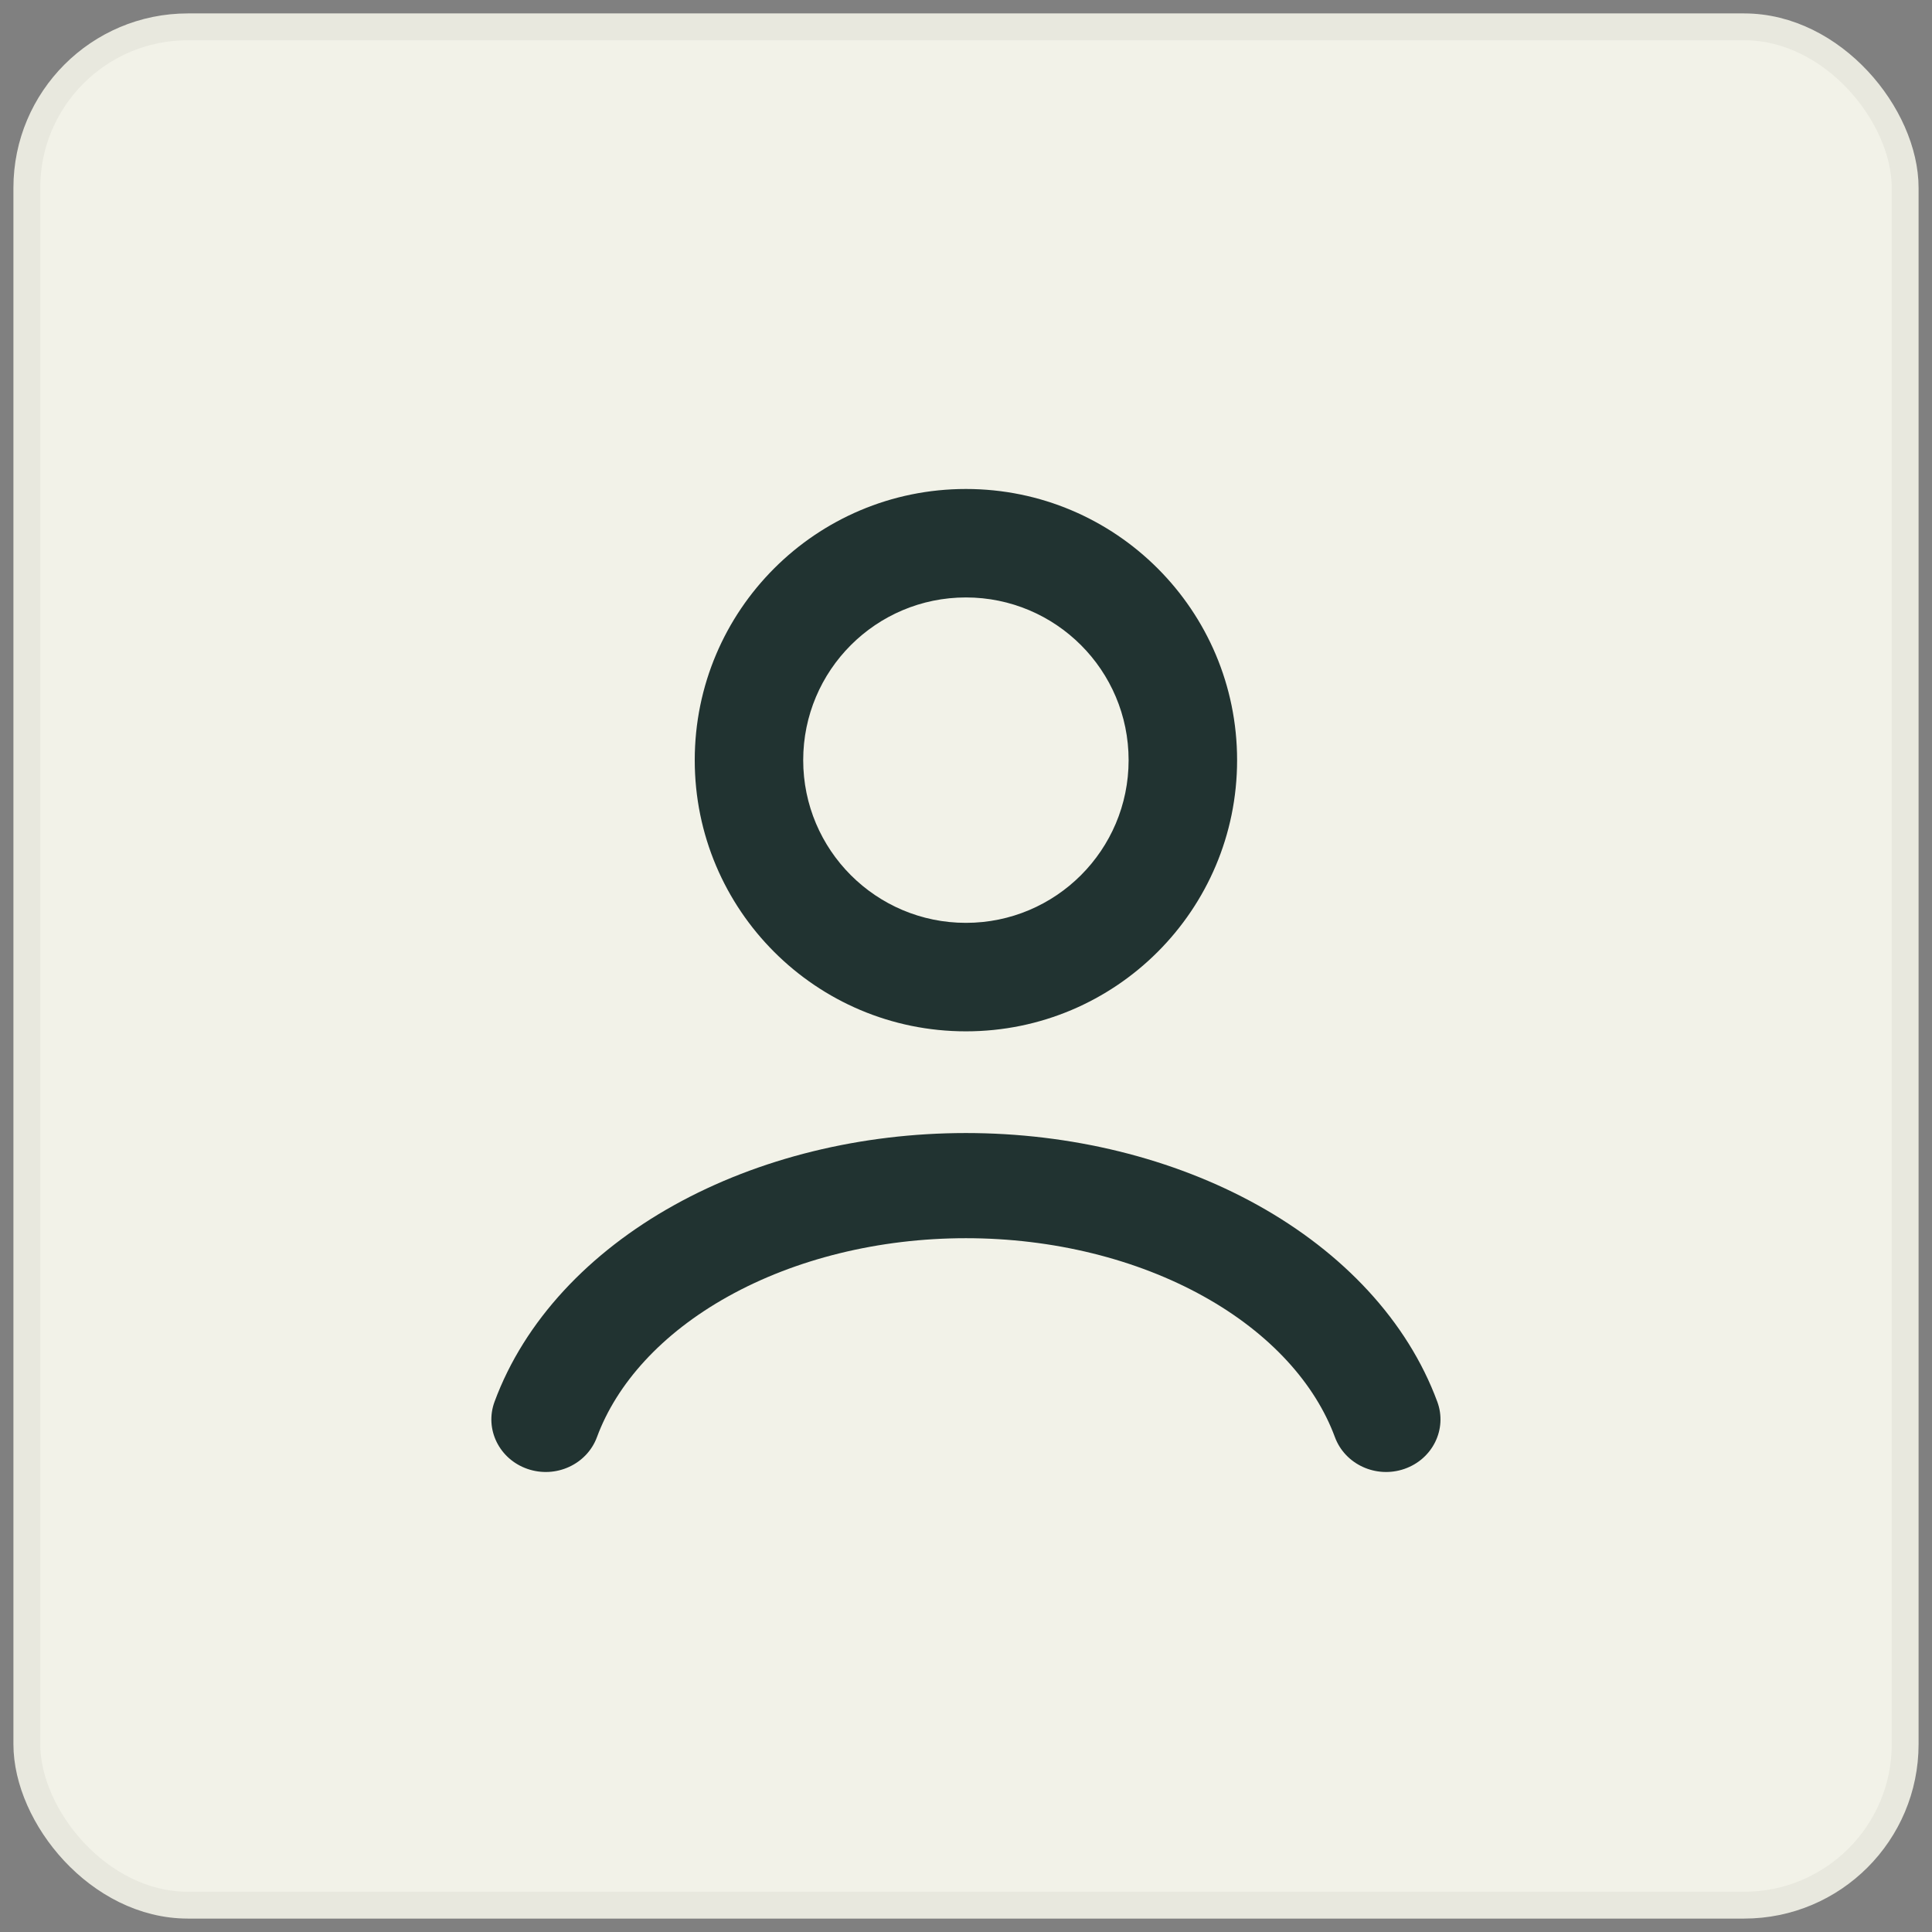
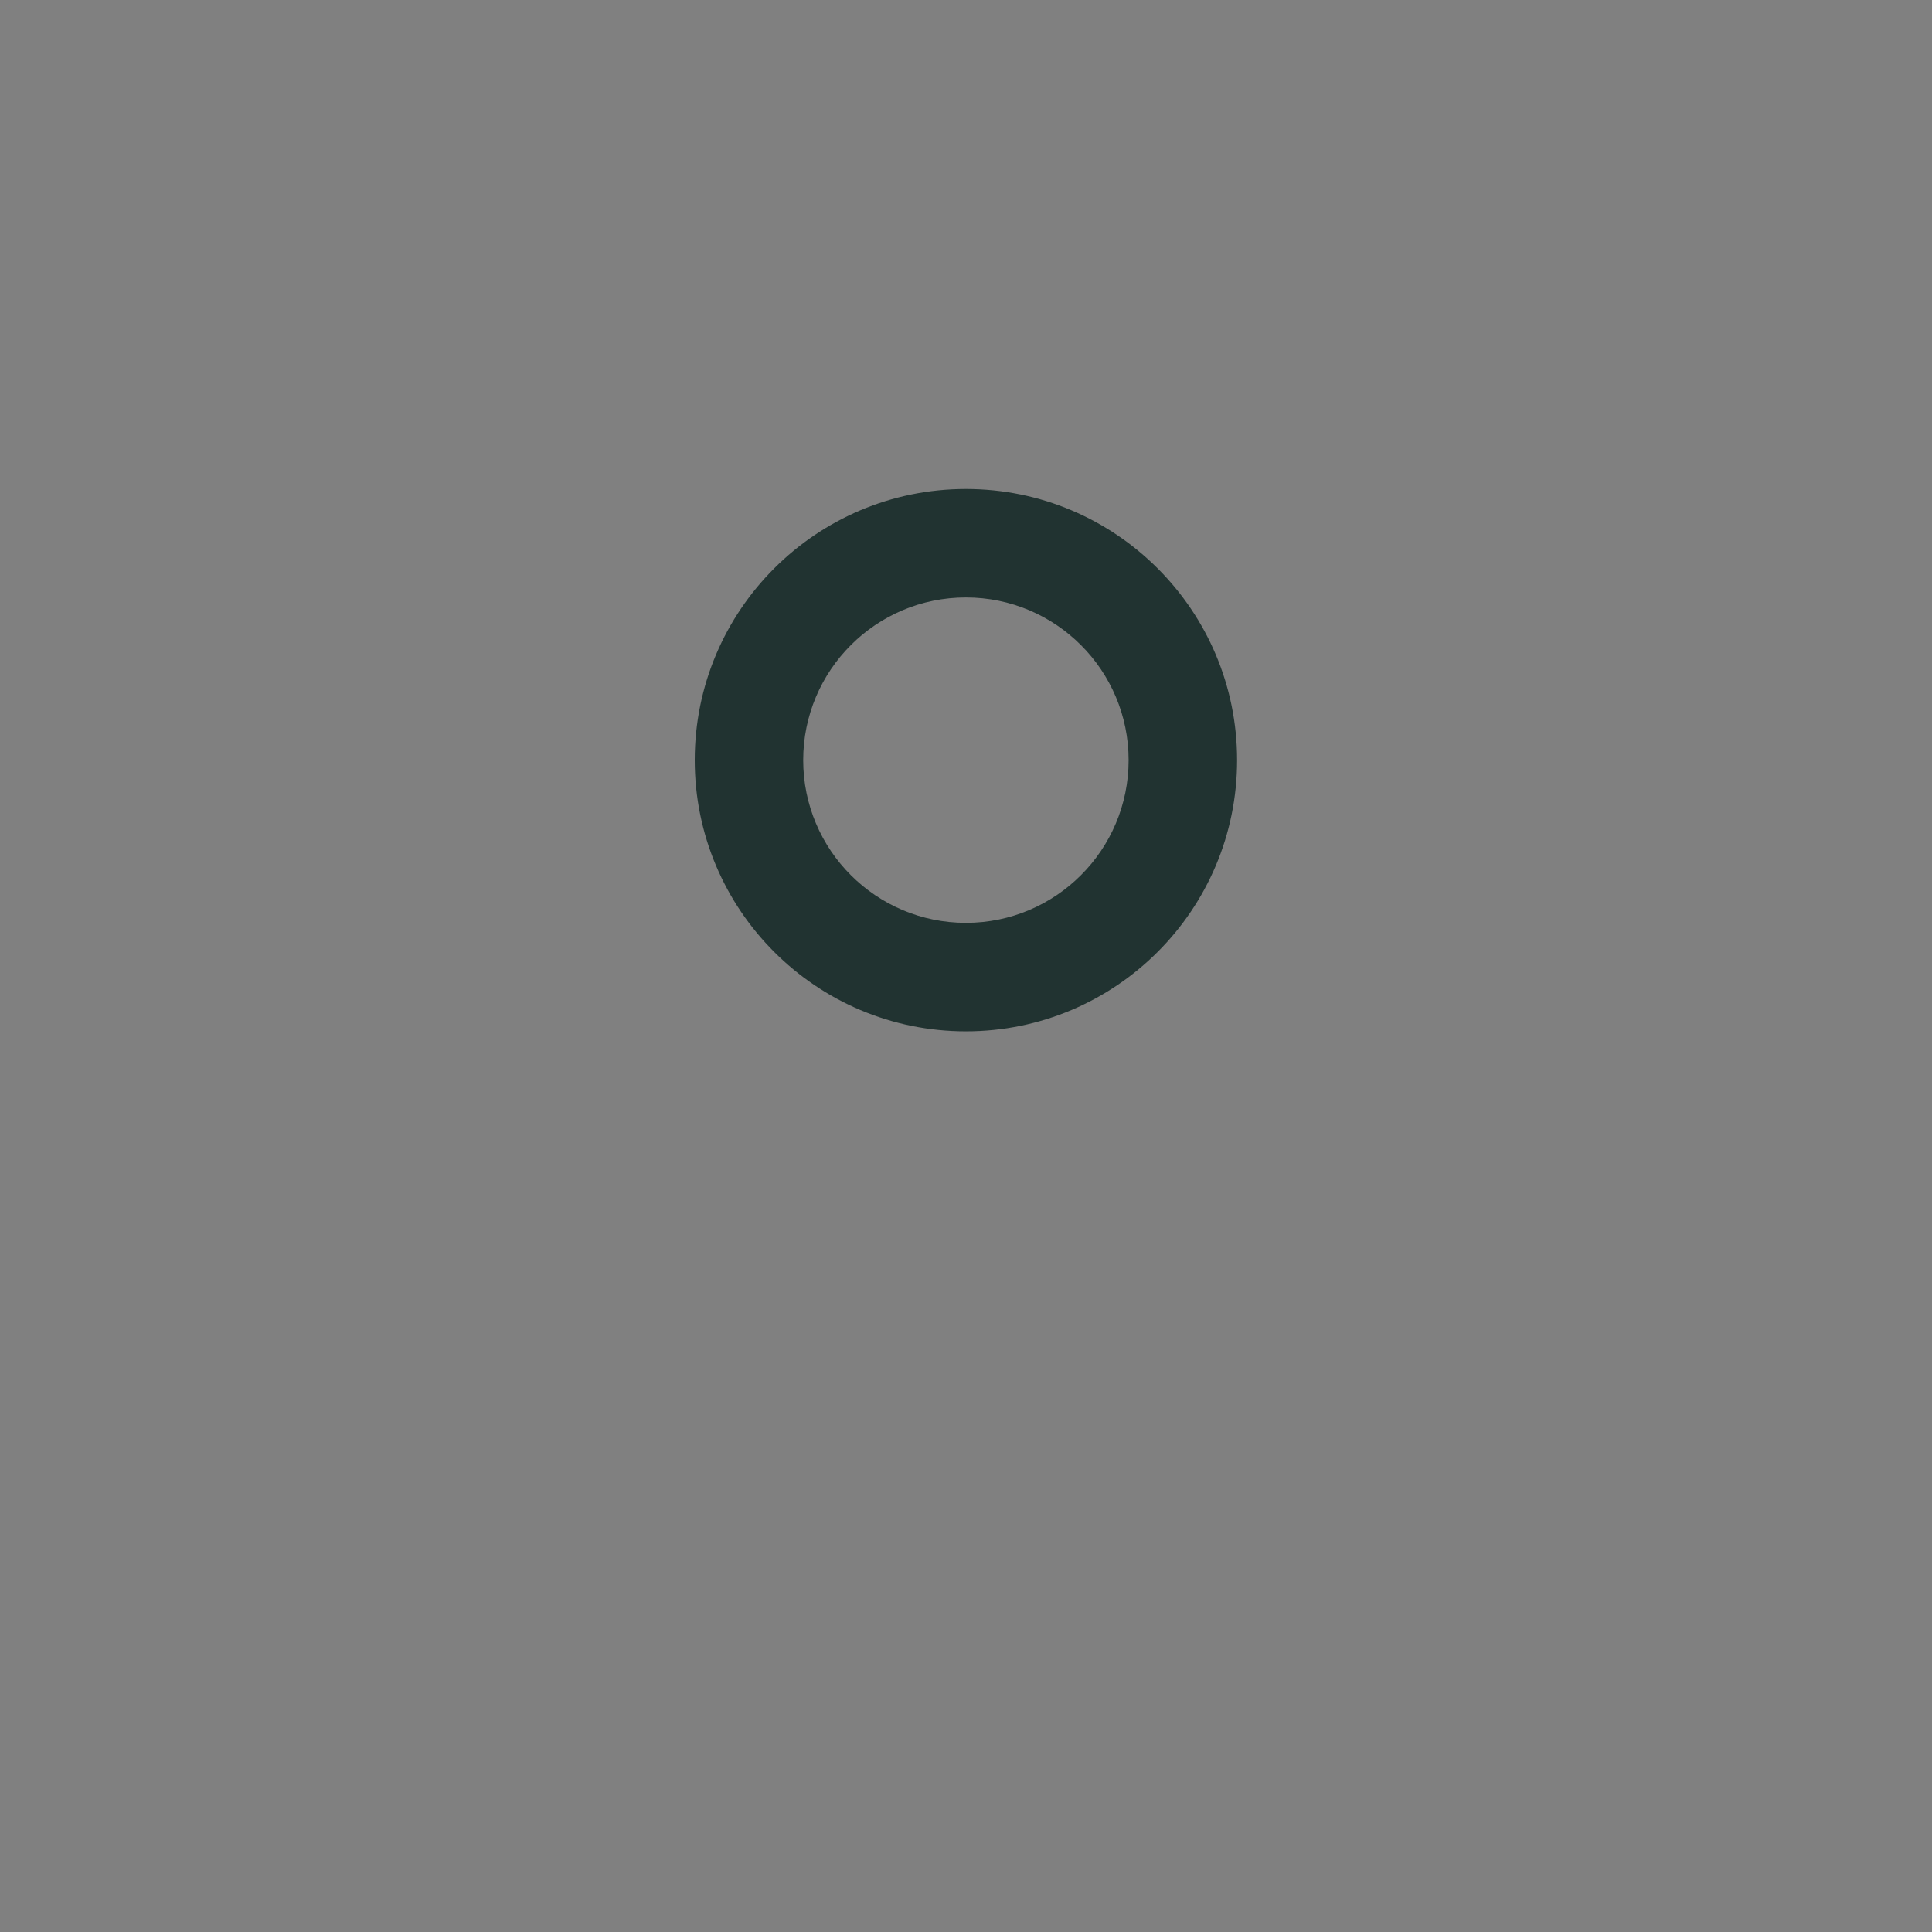
<svg xmlns="http://www.w3.org/2000/svg" width="72" height="72" viewBox="0 0 72 72" fill="none">
  <rect x="0" y="0" width="72" height="72" fill="#808080" stroke="none" />
-   <rect x="1" y="1" width="70" height="70" rx="6" fill="#F2F2E8" stroke="#E8E8DE" />
-   <path d="M35.998 42.225C39.887 42.225 43.71 43.153 46.877 44.915C50.042 46.677 52.449 49.221 53.564 52.239C53.941 53.258 53.391 54.378 52.337 54.742C51.284 55.106 50.125 54.576 49.748 53.557C49.016 51.576 47.352 49.701 44.855 48.312C42.36 46.923 39.245 46.144 35.998 46.144C32.75 46.144 29.634 46.923 27.139 48.312C24.642 49.701 22.979 51.576 22.247 53.557C21.87 54.576 20.711 55.106 19.657 54.742C18.603 54.378 18.054 53.258 18.43 52.239C19.545 49.221 21.952 46.677 25.118 44.915C28.284 43.153 32.108 42.225 35.998 42.225Z" fill="#213331" />
-   <path d="M42.06 28.329C42.06 24.98 39.345 22.265 35.997 22.265C32.648 22.265 29.933 24.98 29.933 28.329C29.933 31.677 32.648 34.392 35.997 34.392C39.345 34.392 42.06 31.677 42.06 28.329ZM46.103 28.329C46.103 33.91 41.578 38.435 35.997 38.435C30.415 38.435 25.891 33.91 25.891 28.329C25.891 22.747 30.415 18.223 35.997 18.223C41.578 18.223 46.103 22.747 46.103 28.329Z" fill="#213331" />
+   <path d="M42.06 28.329C42.06 24.98 39.345 22.265 35.997 22.265C32.648 22.265 29.933 24.98 29.933 28.329C29.933 31.677 32.648 34.392 35.997 34.392C39.345 34.392 42.06 31.677 42.06 28.329M46.103 28.329C46.103 33.91 41.578 38.435 35.997 38.435C30.415 38.435 25.891 33.91 25.891 28.329C25.891 22.747 30.415 18.223 35.997 18.223C41.578 18.223 46.103 22.747 46.103 28.329Z" fill="#213331" />
</svg>